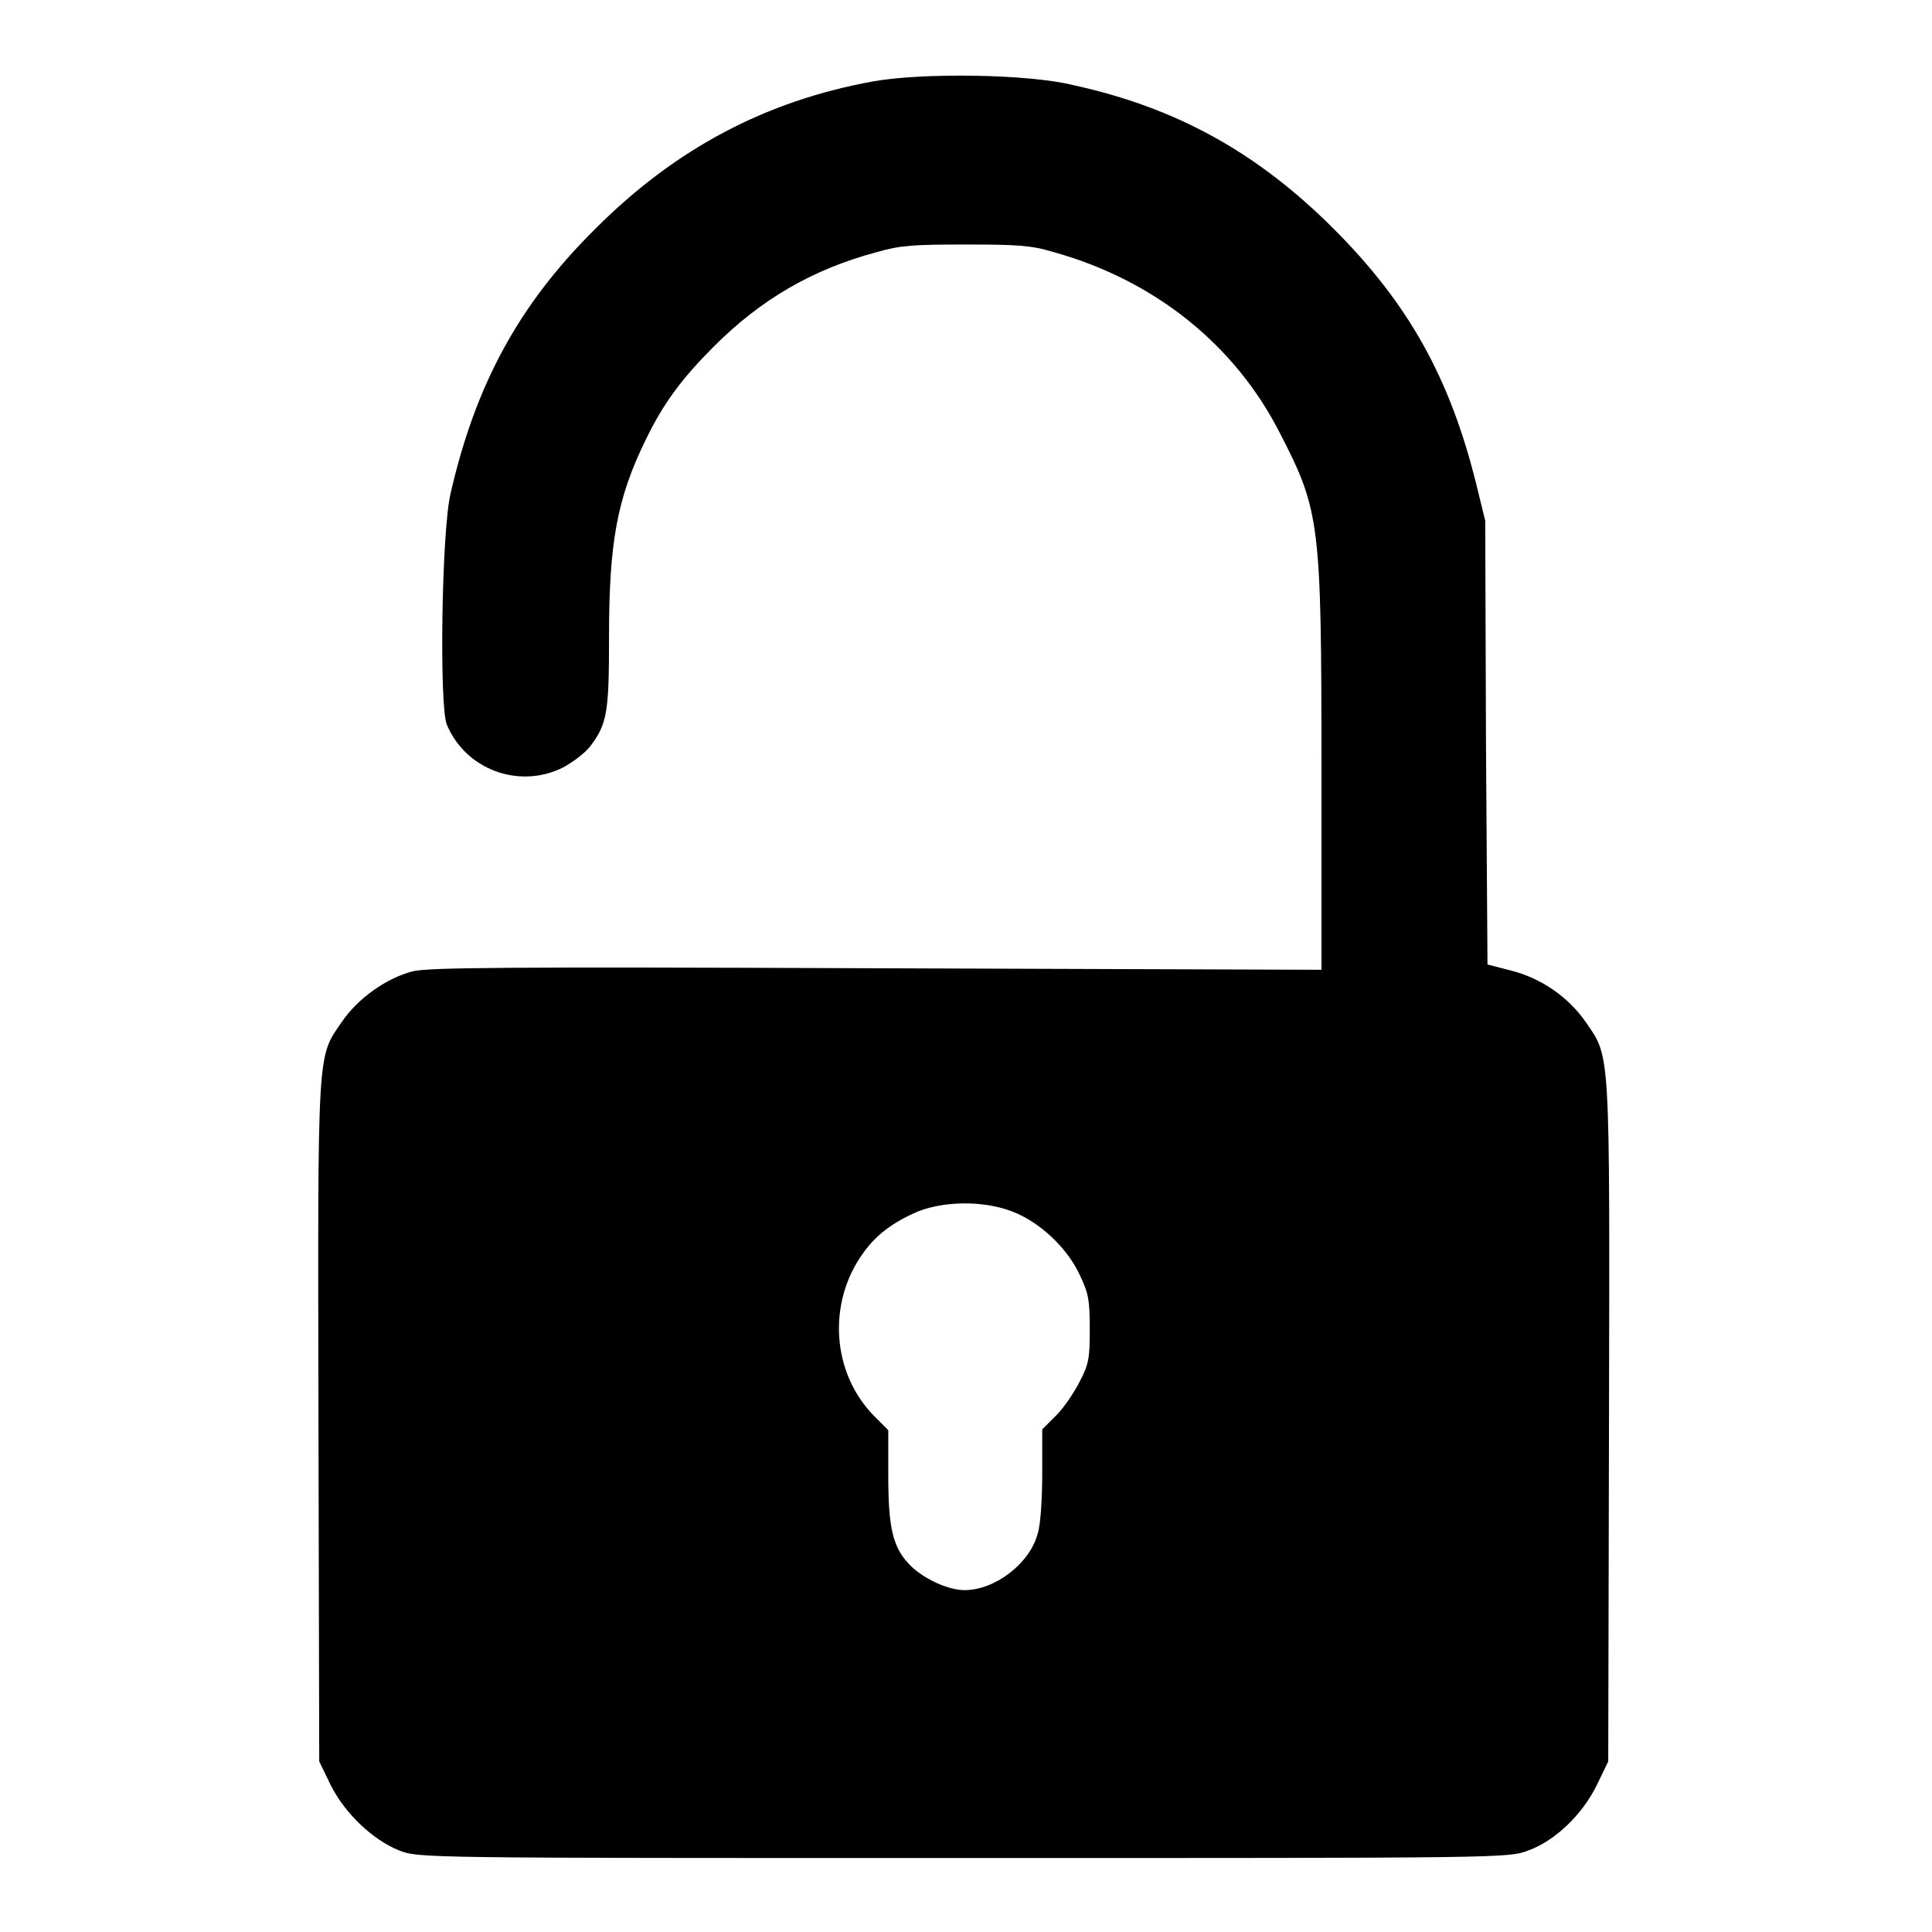
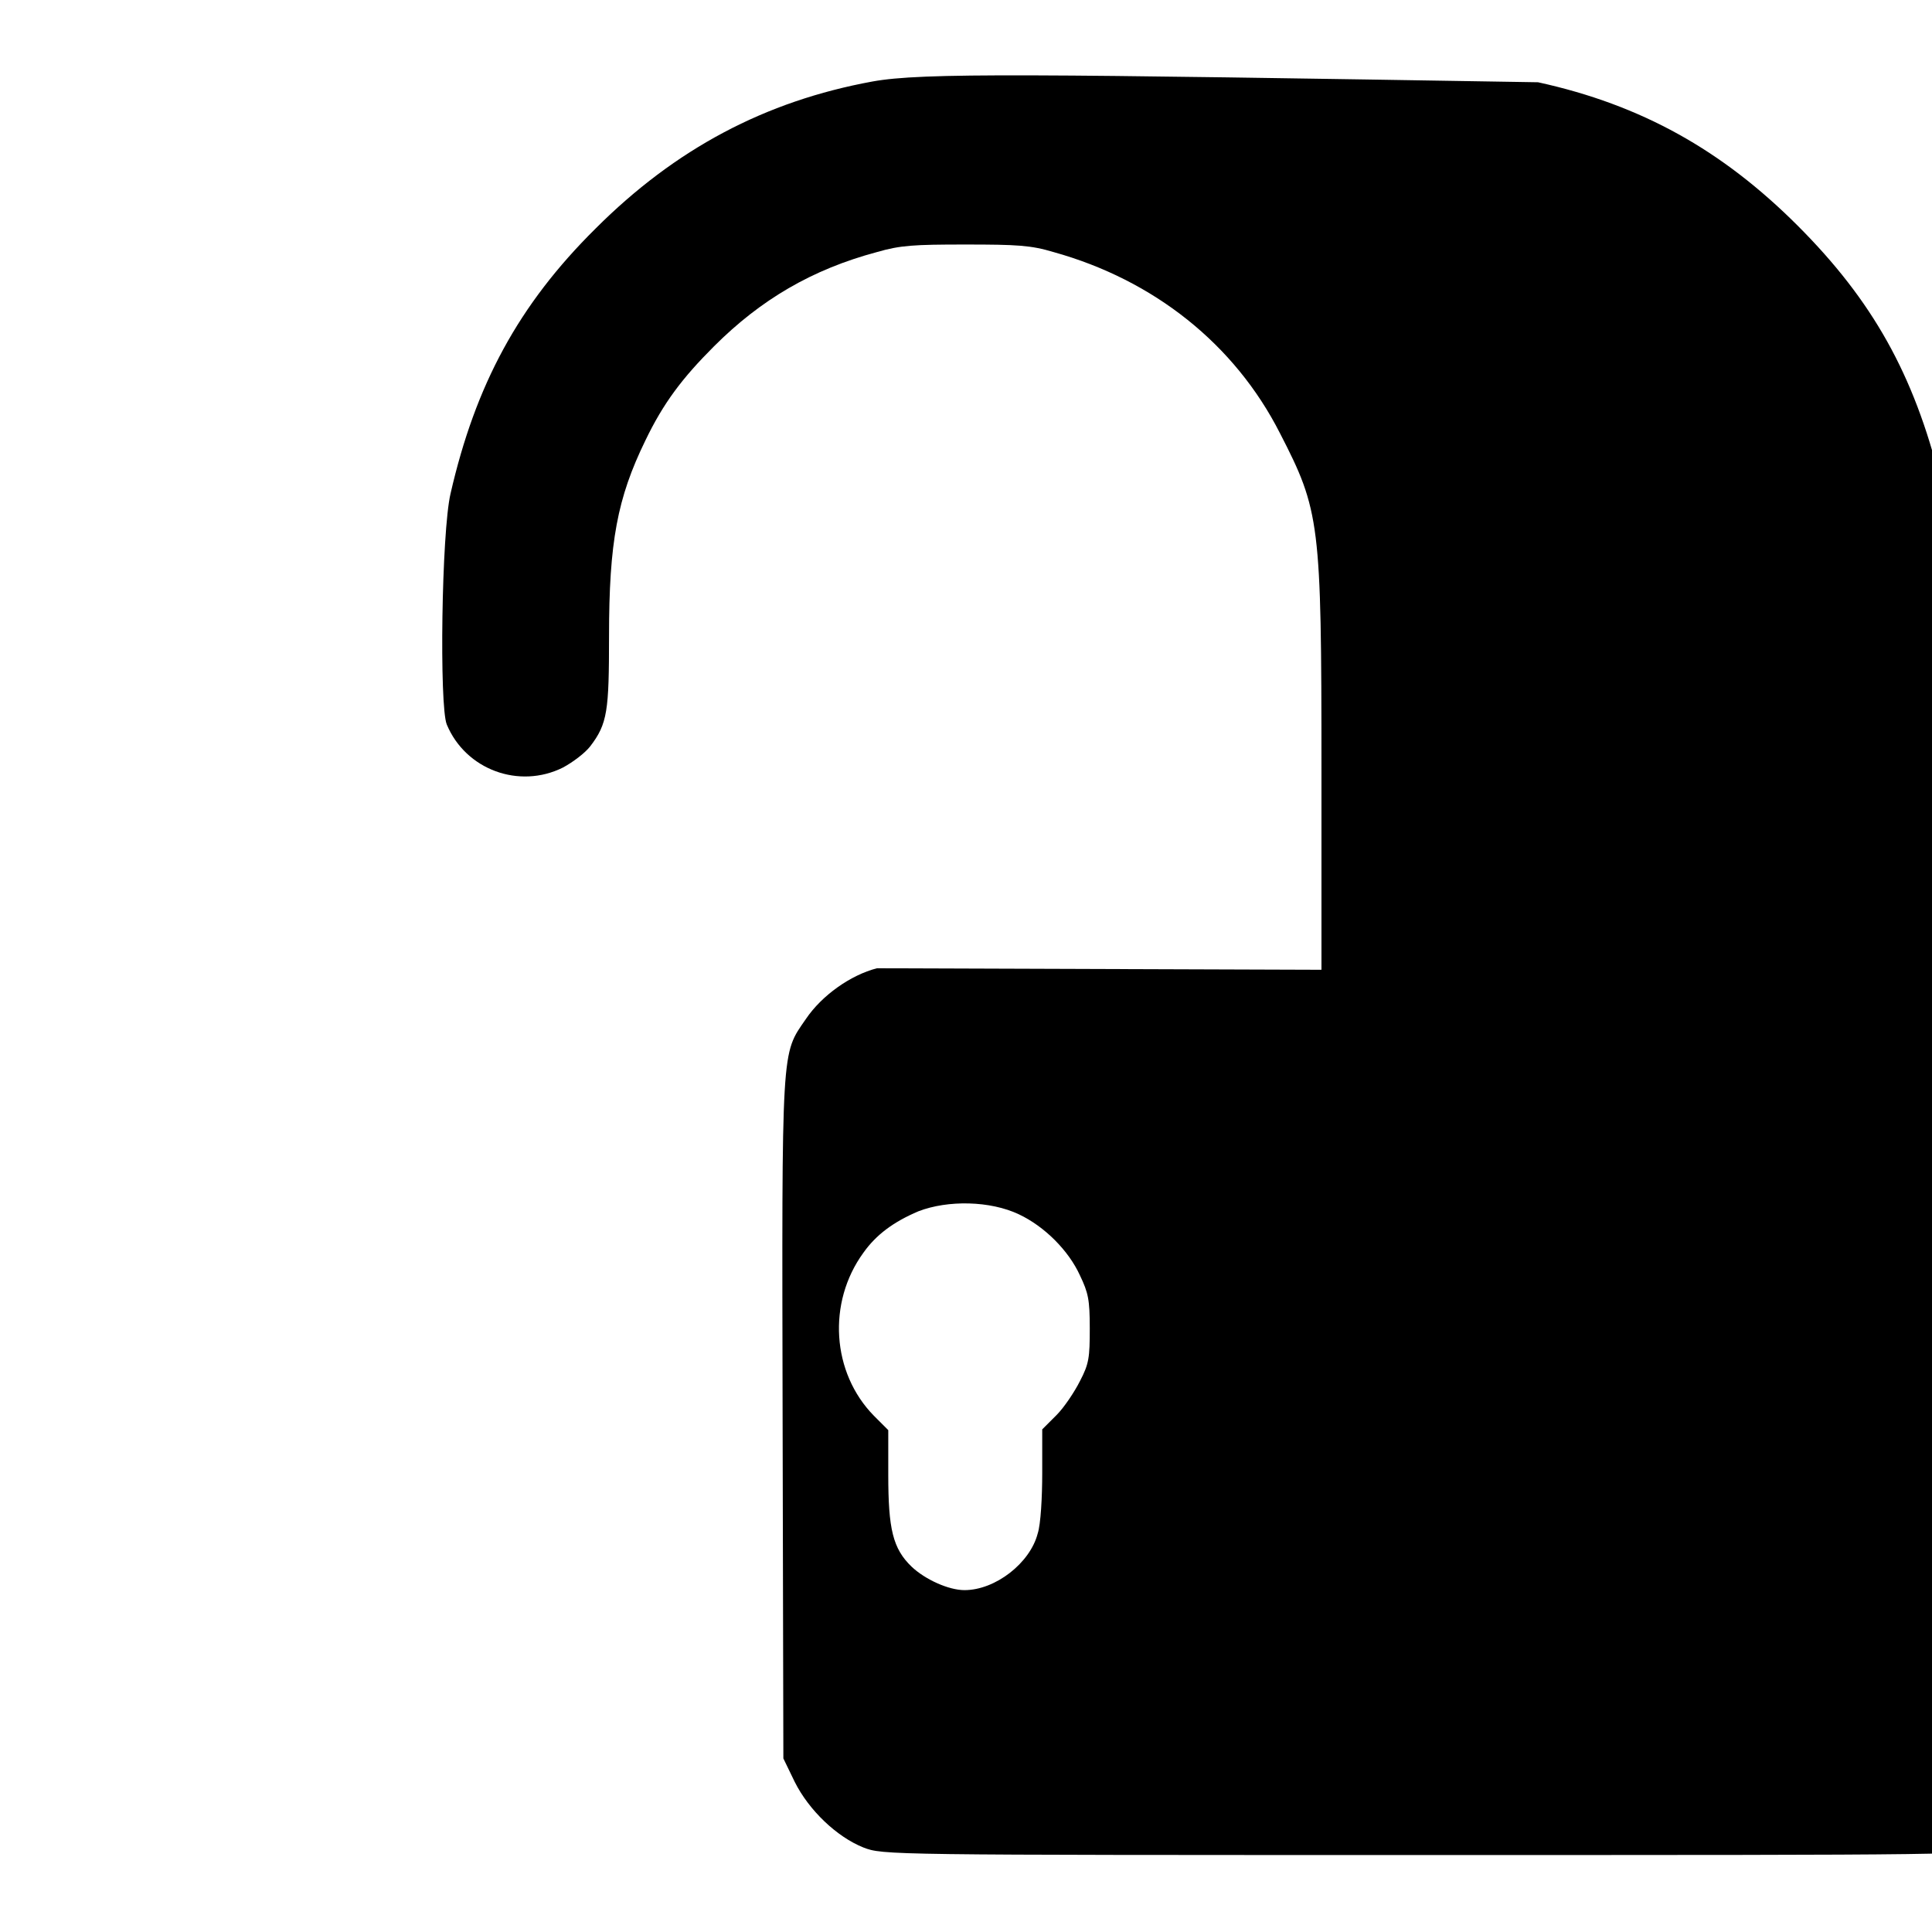
<svg xmlns="http://www.w3.org/2000/svg" version="1.1" x="0px" y="0px" viewBox="0 0 256 256" enable-background="new 0 0 256 256" xml:space="preserve">
  <g>
    <g>
      <g>
-         <path fill="#000000" d="M115.6,10.8c-14.2,2.6-26.1,8.9-36.7,19.5C68.7,40.4,63,51,59.7,65.4c-1.2,5.1-1.5,28.2-0.5,30.6c2.5,6,9.6,8.6,15.4,5.7c1.3-0.7,2.9-1.9,3.6-2.8c2.3-3,2.5-4.7,2.5-14.6c0-12.5,1.1-18.3,4.8-25.9c2.4-5,4.9-8.3,9.1-12.5c6.2-6.2,13-10.2,21.6-12.5c3.1-0.9,4.9-1,11.7-1c6.9,0,8.7,0.1,11.7,1c13.3,3.7,24,12.2,30,24c5.3,10.3,5.5,11.8,5.5,44.5v26.6l-58.9-0.2c-49.6-0.2-59.3-0.1-61.5,0.4c-3.5,0.9-7.3,3.6-9.4,6.7c-3.3,4.8-3.2,3-3.1,53.1l0.1,44.9l1.5,3.1c1.9,3.8,5.6,7.3,9.1,8.7c2.6,1,2.9,1,74.8,1s72.2,0,74.8-1c3.6-1.3,7.2-4.8,9.1-8.7l1.5-3.1l0.1-44.9c0.1-50.1,0.2-48.3-3.1-53.1c-2.3-3.3-5.9-5.8-9.9-6.8l-3.1-0.8l-0.2-29.4l-0.1-29.4l-1.2-4.9c-3.5-14.1-9-23.9-18.9-33.8c-10-10-20.7-16-34.4-19C136.4,9.8,122.2,9.6,115.6,10.8z M135,160.9c3.4,1.6,6.6,4.8,8.1,8.1c1.1,2.3,1.3,3.2,1.3,7c0,3.9-0.1,4.7-1.3,7c-0.7,1.4-2.1,3.5-3.1,4.5l-1.9,1.9v5.8c0,3.2-0.2,6.8-0.6,8c-1,3.9-5.6,7.5-9.7,7.5c-2.1,0-5.2-1.4-7-3.1c-2.5-2.4-3.1-5-3.1-12.2v-5.9l-1.9-1.9c-5.6-5.7-6.2-15-1.4-21.6c1.7-2.4,4-4.1,7.3-5.5C125.6,159,131.2,159.1,135,160.9z" />
+         <path fill="#000000" d="M115.6,10.8c-14.2,2.6-26.1,8.9-36.7,19.5C68.7,40.4,63,51,59.7,65.4c-1.2,5.1-1.5,28.2-0.5,30.6c2.5,6,9.6,8.6,15.4,5.7c1.3-0.7,2.9-1.9,3.6-2.8c2.3-3,2.5-4.7,2.5-14.6c0-12.5,1.1-18.3,4.8-25.9c2.4-5,4.9-8.3,9.1-12.5c6.2-6.2,13-10.2,21.6-12.5c3.1-0.9,4.9-1,11.7-1c6.9,0,8.7,0.1,11.7,1c13.3,3.7,24,12.2,30,24c5.3,10.3,5.5,11.8,5.5,44.5v26.6l-58.9-0.2c-3.5,0.9-7.3,3.6-9.4,6.7c-3.3,4.8-3.2,3-3.1,53.1l0.1,44.9l1.5,3.1c1.9,3.8,5.6,7.3,9.1,8.7c2.6,1,2.9,1,74.8,1s72.2,0,74.8-1c3.6-1.3,7.2-4.8,9.1-8.7l1.5-3.1l0.1-44.9c0.1-50.1,0.2-48.3-3.1-53.1c-2.3-3.3-5.9-5.8-9.9-6.8l-3.1-0.8l-0.2-29.4l-0.1-29.4l-1.2-4.9c-3.5-14.1-9-23.9-18.9-33.8c-10-10-20.7-16-34.4-19C136.4,9.8,122.2,9.6,115.6,10.8z M135,160.9c3.4,1.6,6.6,4.8,8.1,8.1c1.1,2.3,1.3,3.2,1.3,7c0,3.9-0.1,4.7-1.3,7c-0.7,1.4-2.1,3.5-3.1,4.5l-1.9,1.9v5.8c0,3.2-0.2,6.8-0.6,8c-1,3.9-5.6,7.5-9.7,7.5c-2.1,0-5.2-1.4-7-3.1c-2.5-2.4-3.1-5-3.1-12.2v-5.9l-1.9-1.9c-5.6-5.7-6.2-15-1.4-21.6c1.7-2.4,4-4.1,7.3-5.5C125.6,159,131.2,159.1,135,160.9z" />
      </g>
    </g>
  </g>
</svg>